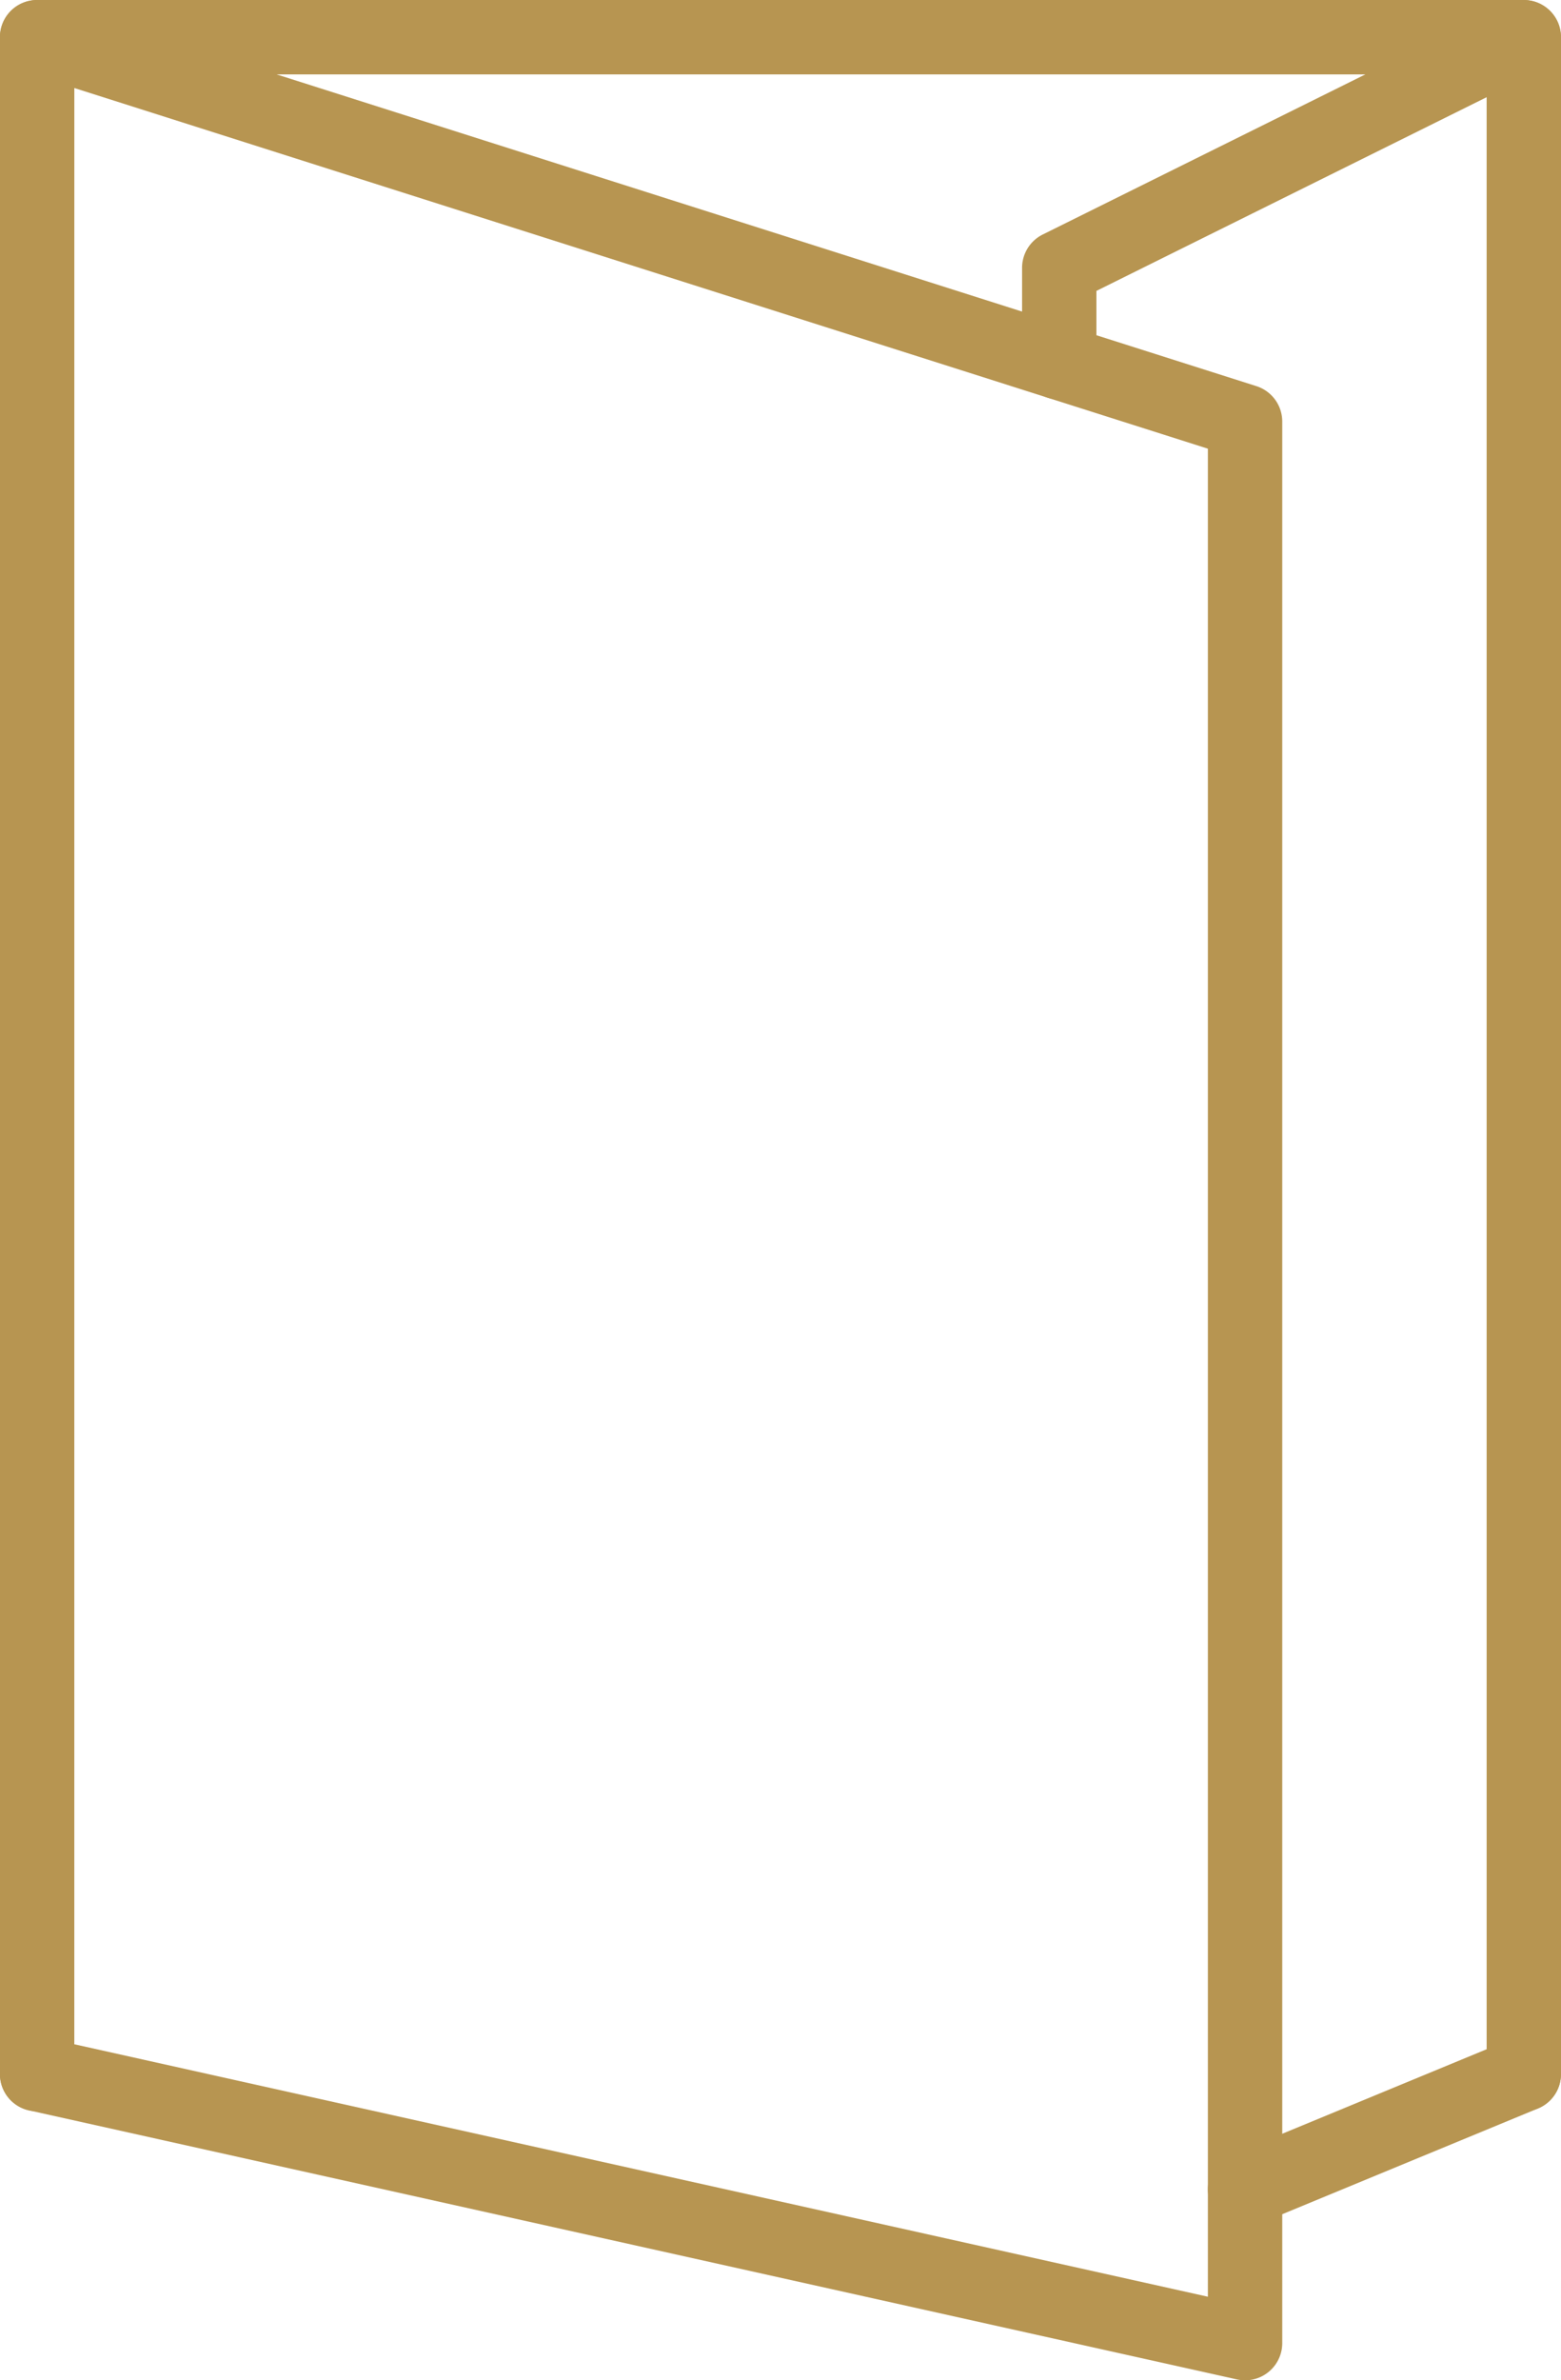
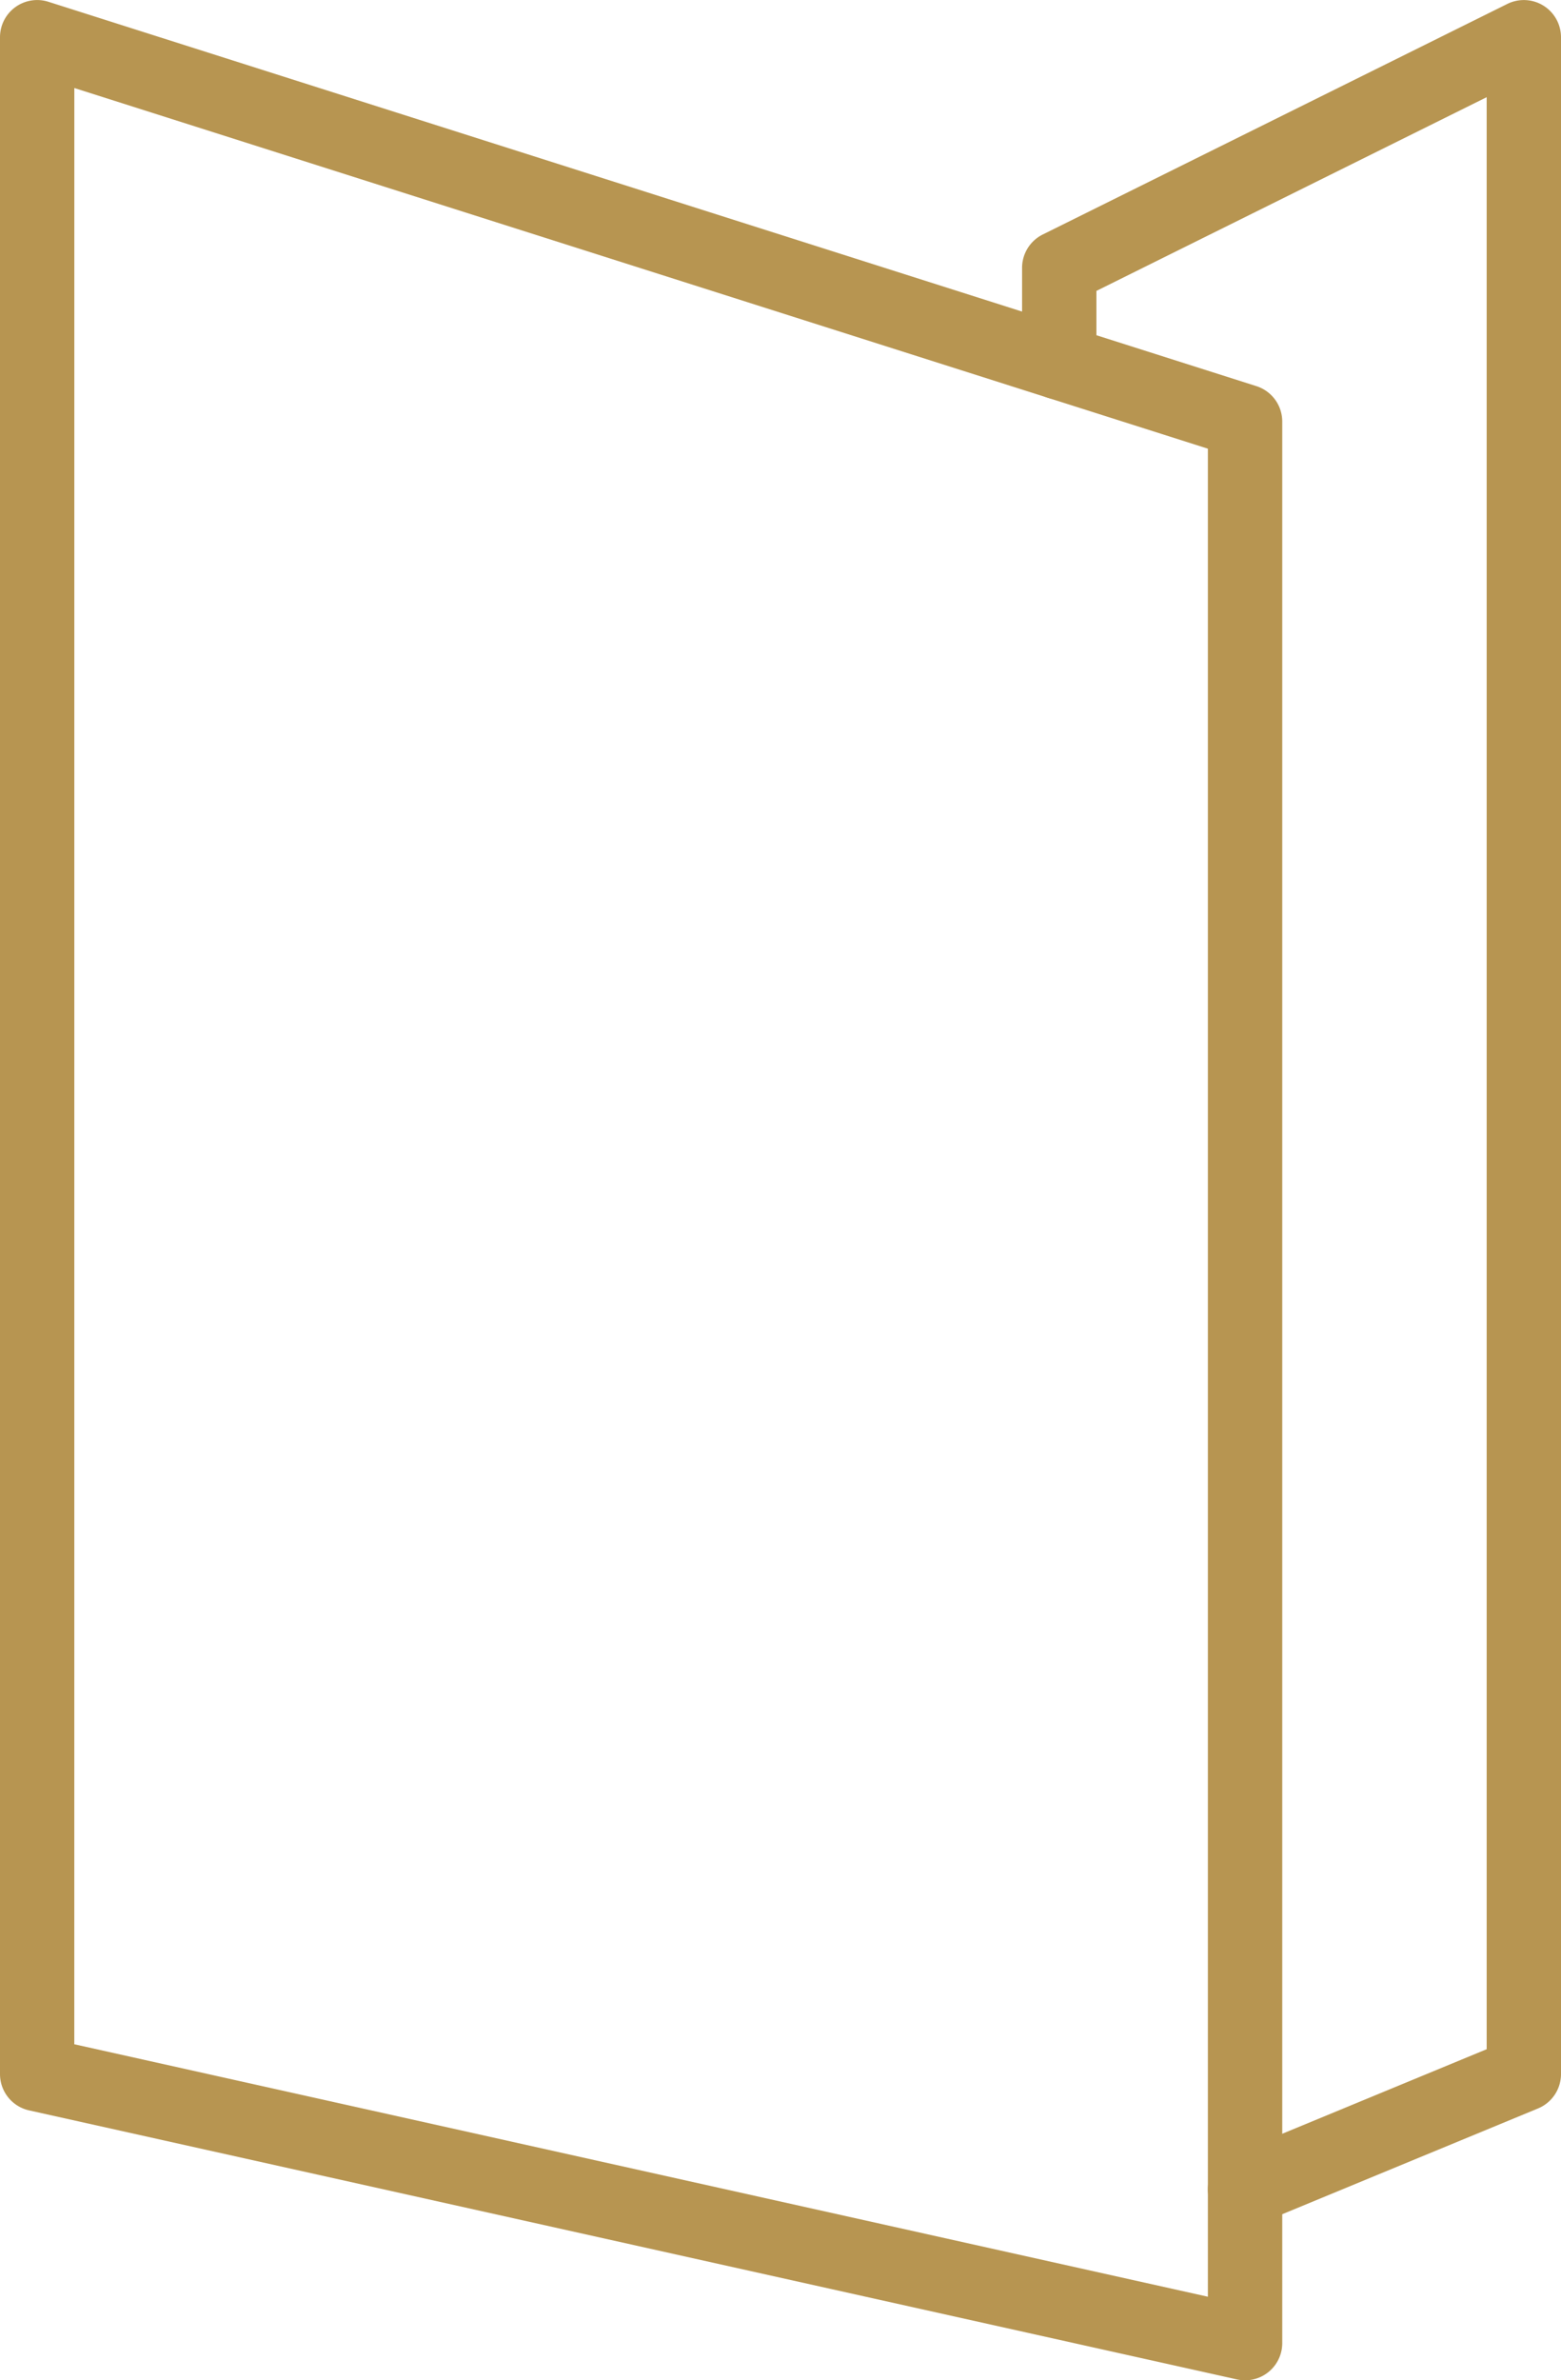
<svg xmlns="http://www.w3.org/2000/svg" id="Group_646" data-name="Group 646" width="79.464" height="121.087" viewBox="0 0 79.464 121.087">
  <g id="Group_643" data-name="Group 643" transform="translate(0 0)">
-     <path id="Path_49378" data-name="Path 49378" d="M3522.132,537.023a1.892,1.892,0,0,1-1.892-1.892V433.405h-71.9V535.131a1.892,1.892,0,0,1-3.784,0V431.513a1.892,1.892,0,0,1,1.892-1.892h75.68a1.892,1.892,0,0,1,1.892,1.892V535.131A1.892,1.892,0,0,1,3522.132,537.023Z" transform="translate(-3444.56 -429.621)" fill="#b79551" />
-   </g>
+     </g>
  <g id="Group_644" data-name="Group 644" transform="translate(52.03 0)">
    <path id="Path_49379" data-name="Path 49379" d="M3686.039,542.889a1.892,1.892,0,0,1-.723-3.641l13.021-5.382v-99.3l-19.866,9.854v3.636a1.892,1.892,0,1,1-3.784,0v-4.809a1.892,1.892,0,0,1,1.051-1.695l23.65-11.73a1.892,1.892,0,0,1,2.733,1.695V535.131a1.892,1.892,0,0,1-1.169,1.748l-14.19,5.865A1.887,1.887,0,0,1,3686.039,542.889Z" transform="translate(-3674.687 -429.622)" fill="#b79551" />
  </g>
  <g id="Group_645" data-name="Group 645" transform="translate(0 0)">
-     <path id="Path_49380" data-name="Path 49380" d="M3507.942,550.709a1.909,1.909,0,0,1-.411-.045l-61.49-13.686a1.892,1.892,0,0,1-1.481-1.847V431.513a1.892,1.892,0,0,1,2.465-1.8l61.49,19.551a1.892,1.892,0,0,1,1.319,1.8v97.753a1.892,1.892,0,0,1-1.892,1.892Zm-59.6-17.095,57.706,12.843v-94.01L3448.344,434.1Z" transform="translate(-3444.56 -429.622)" fill="#b79551" />
+     <path id="Path_49380" data-name="Path 49380" d="M3507.942,550.709a1.909,1.909,0,0,1-.411-.045l-61.49-13.686a1.892,1.892,0,0,1-1.481-1.847V431.513a1.892,1.892,0,0,1,2.465-1.8l61.49,19.551a1.892,1.892,0,0,1,1.319,1.8v97.753a1.892,1.892,0,0,1-1.892,1.892Zm-59.6-17.095,57.706,12.843v-94.01L3448.344,434.1" transform="translate(-3444.56 -429.622)" fill="#b79551" />
  </g>
</svg>